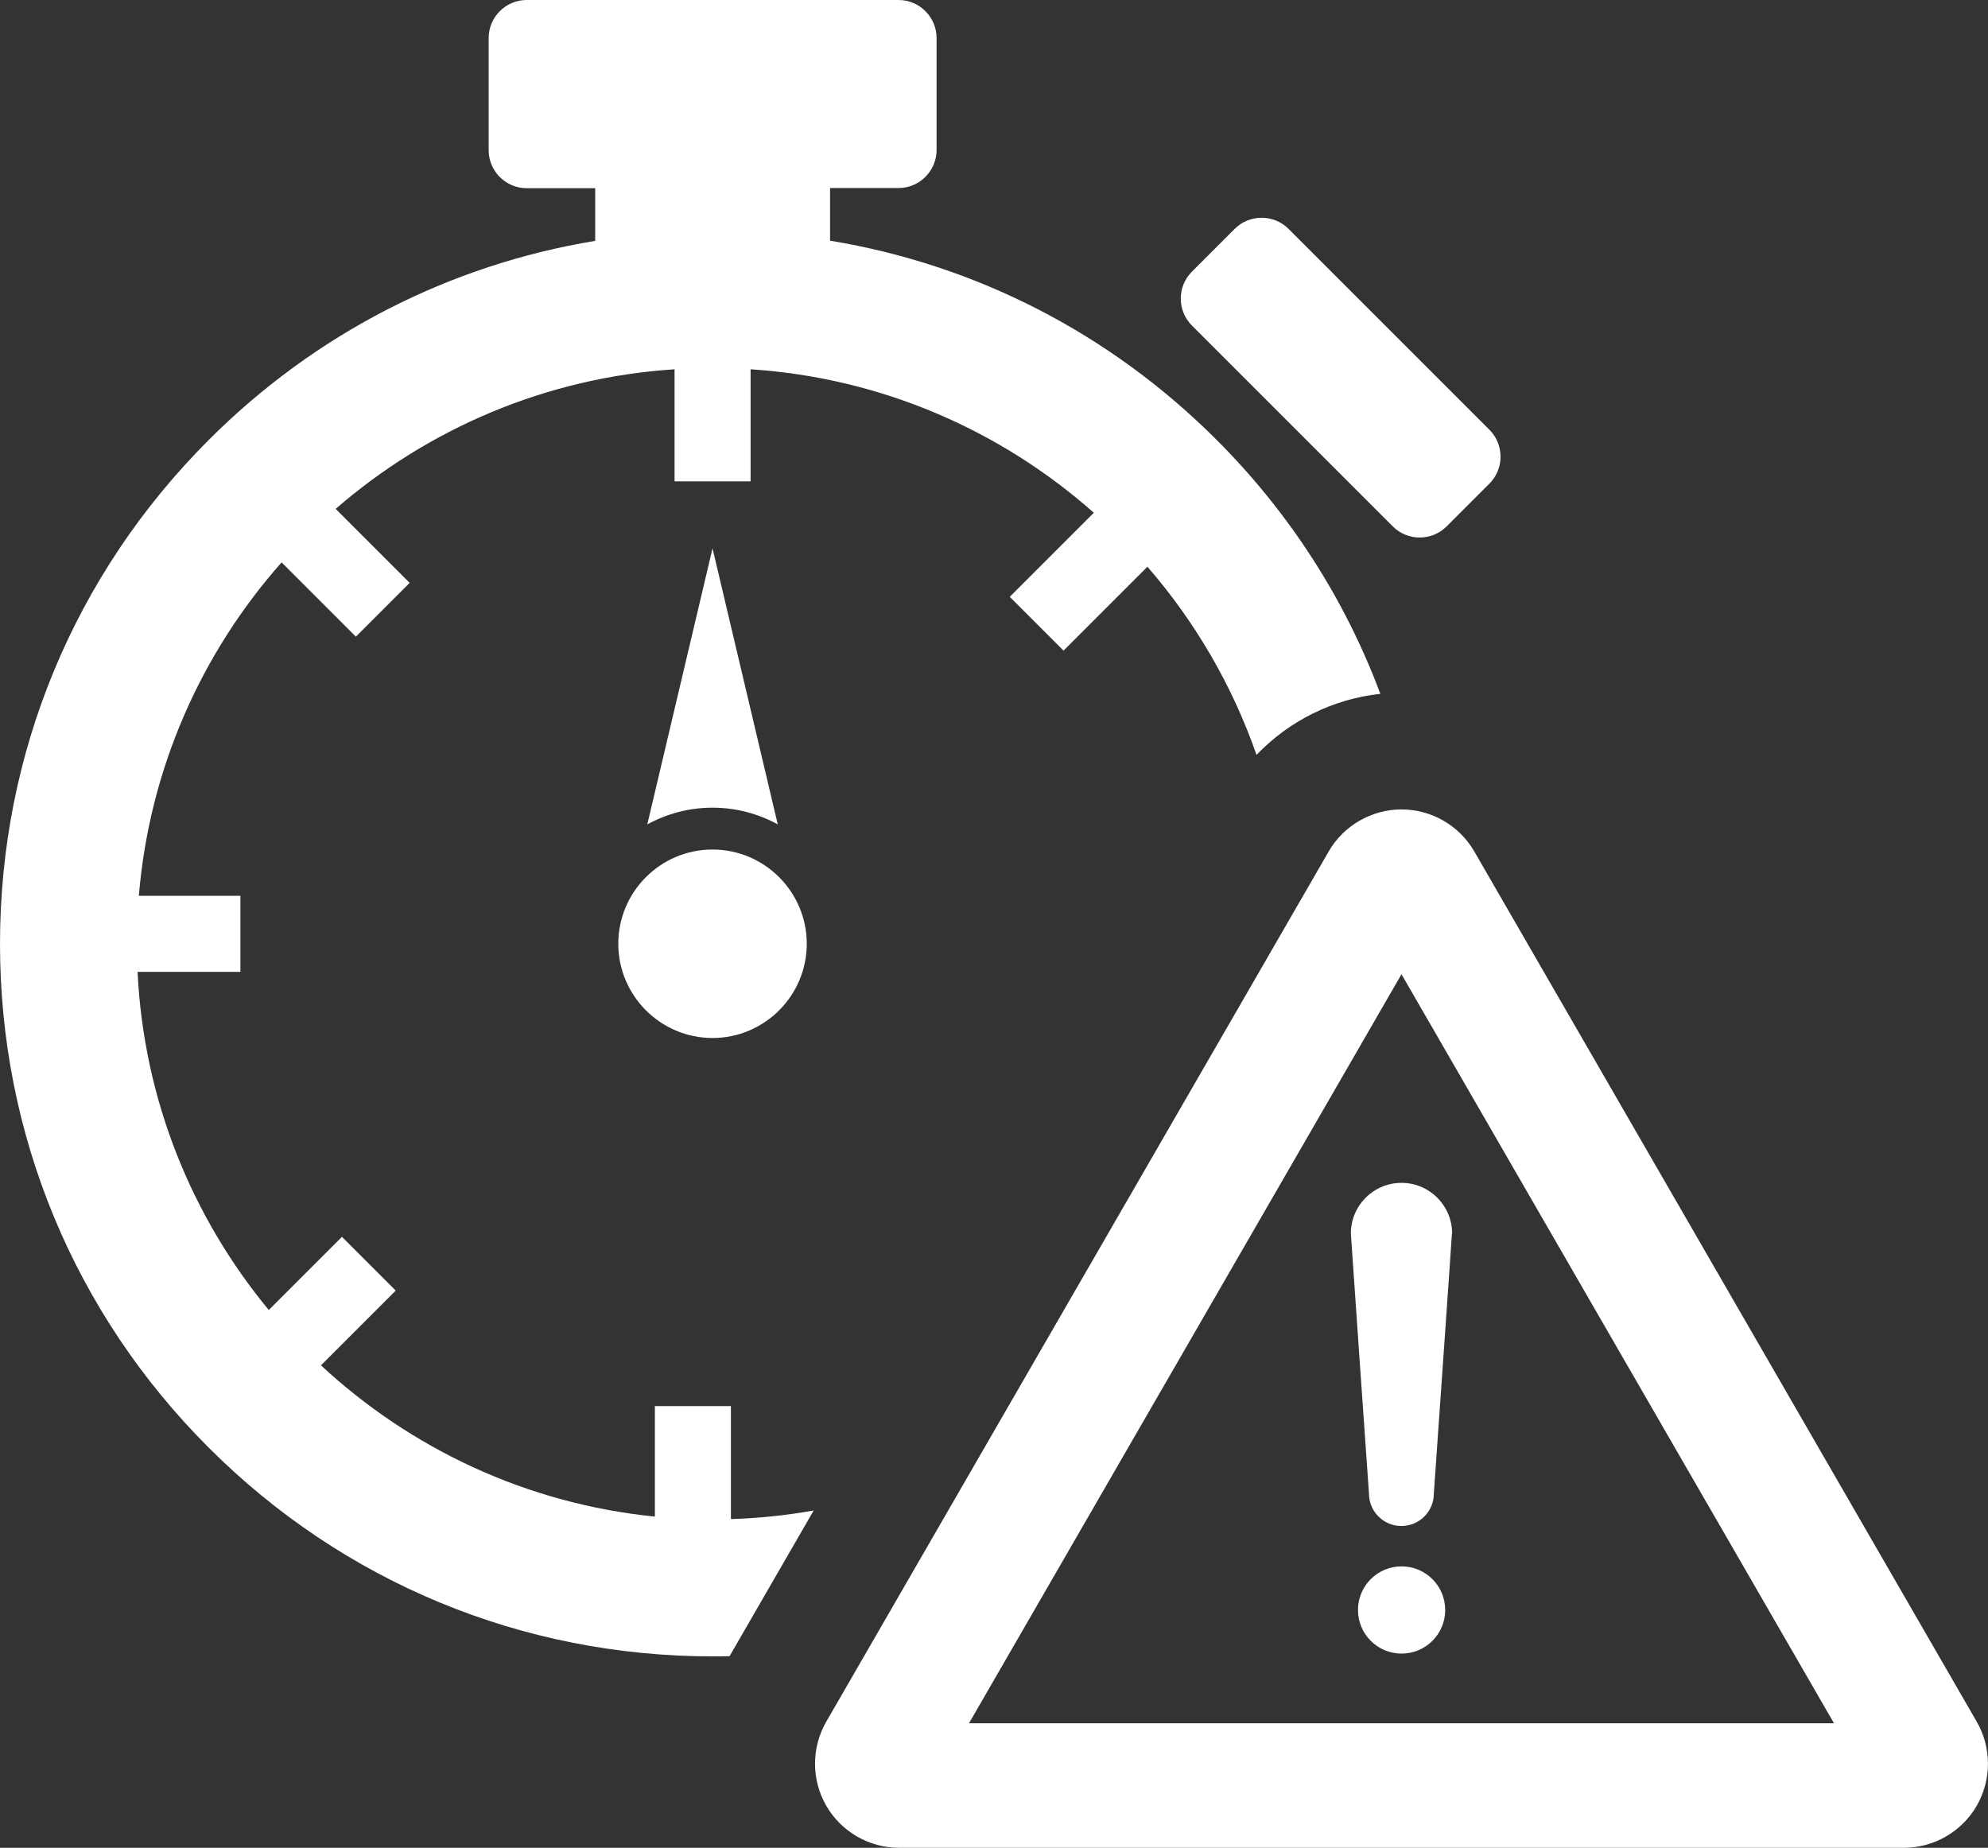
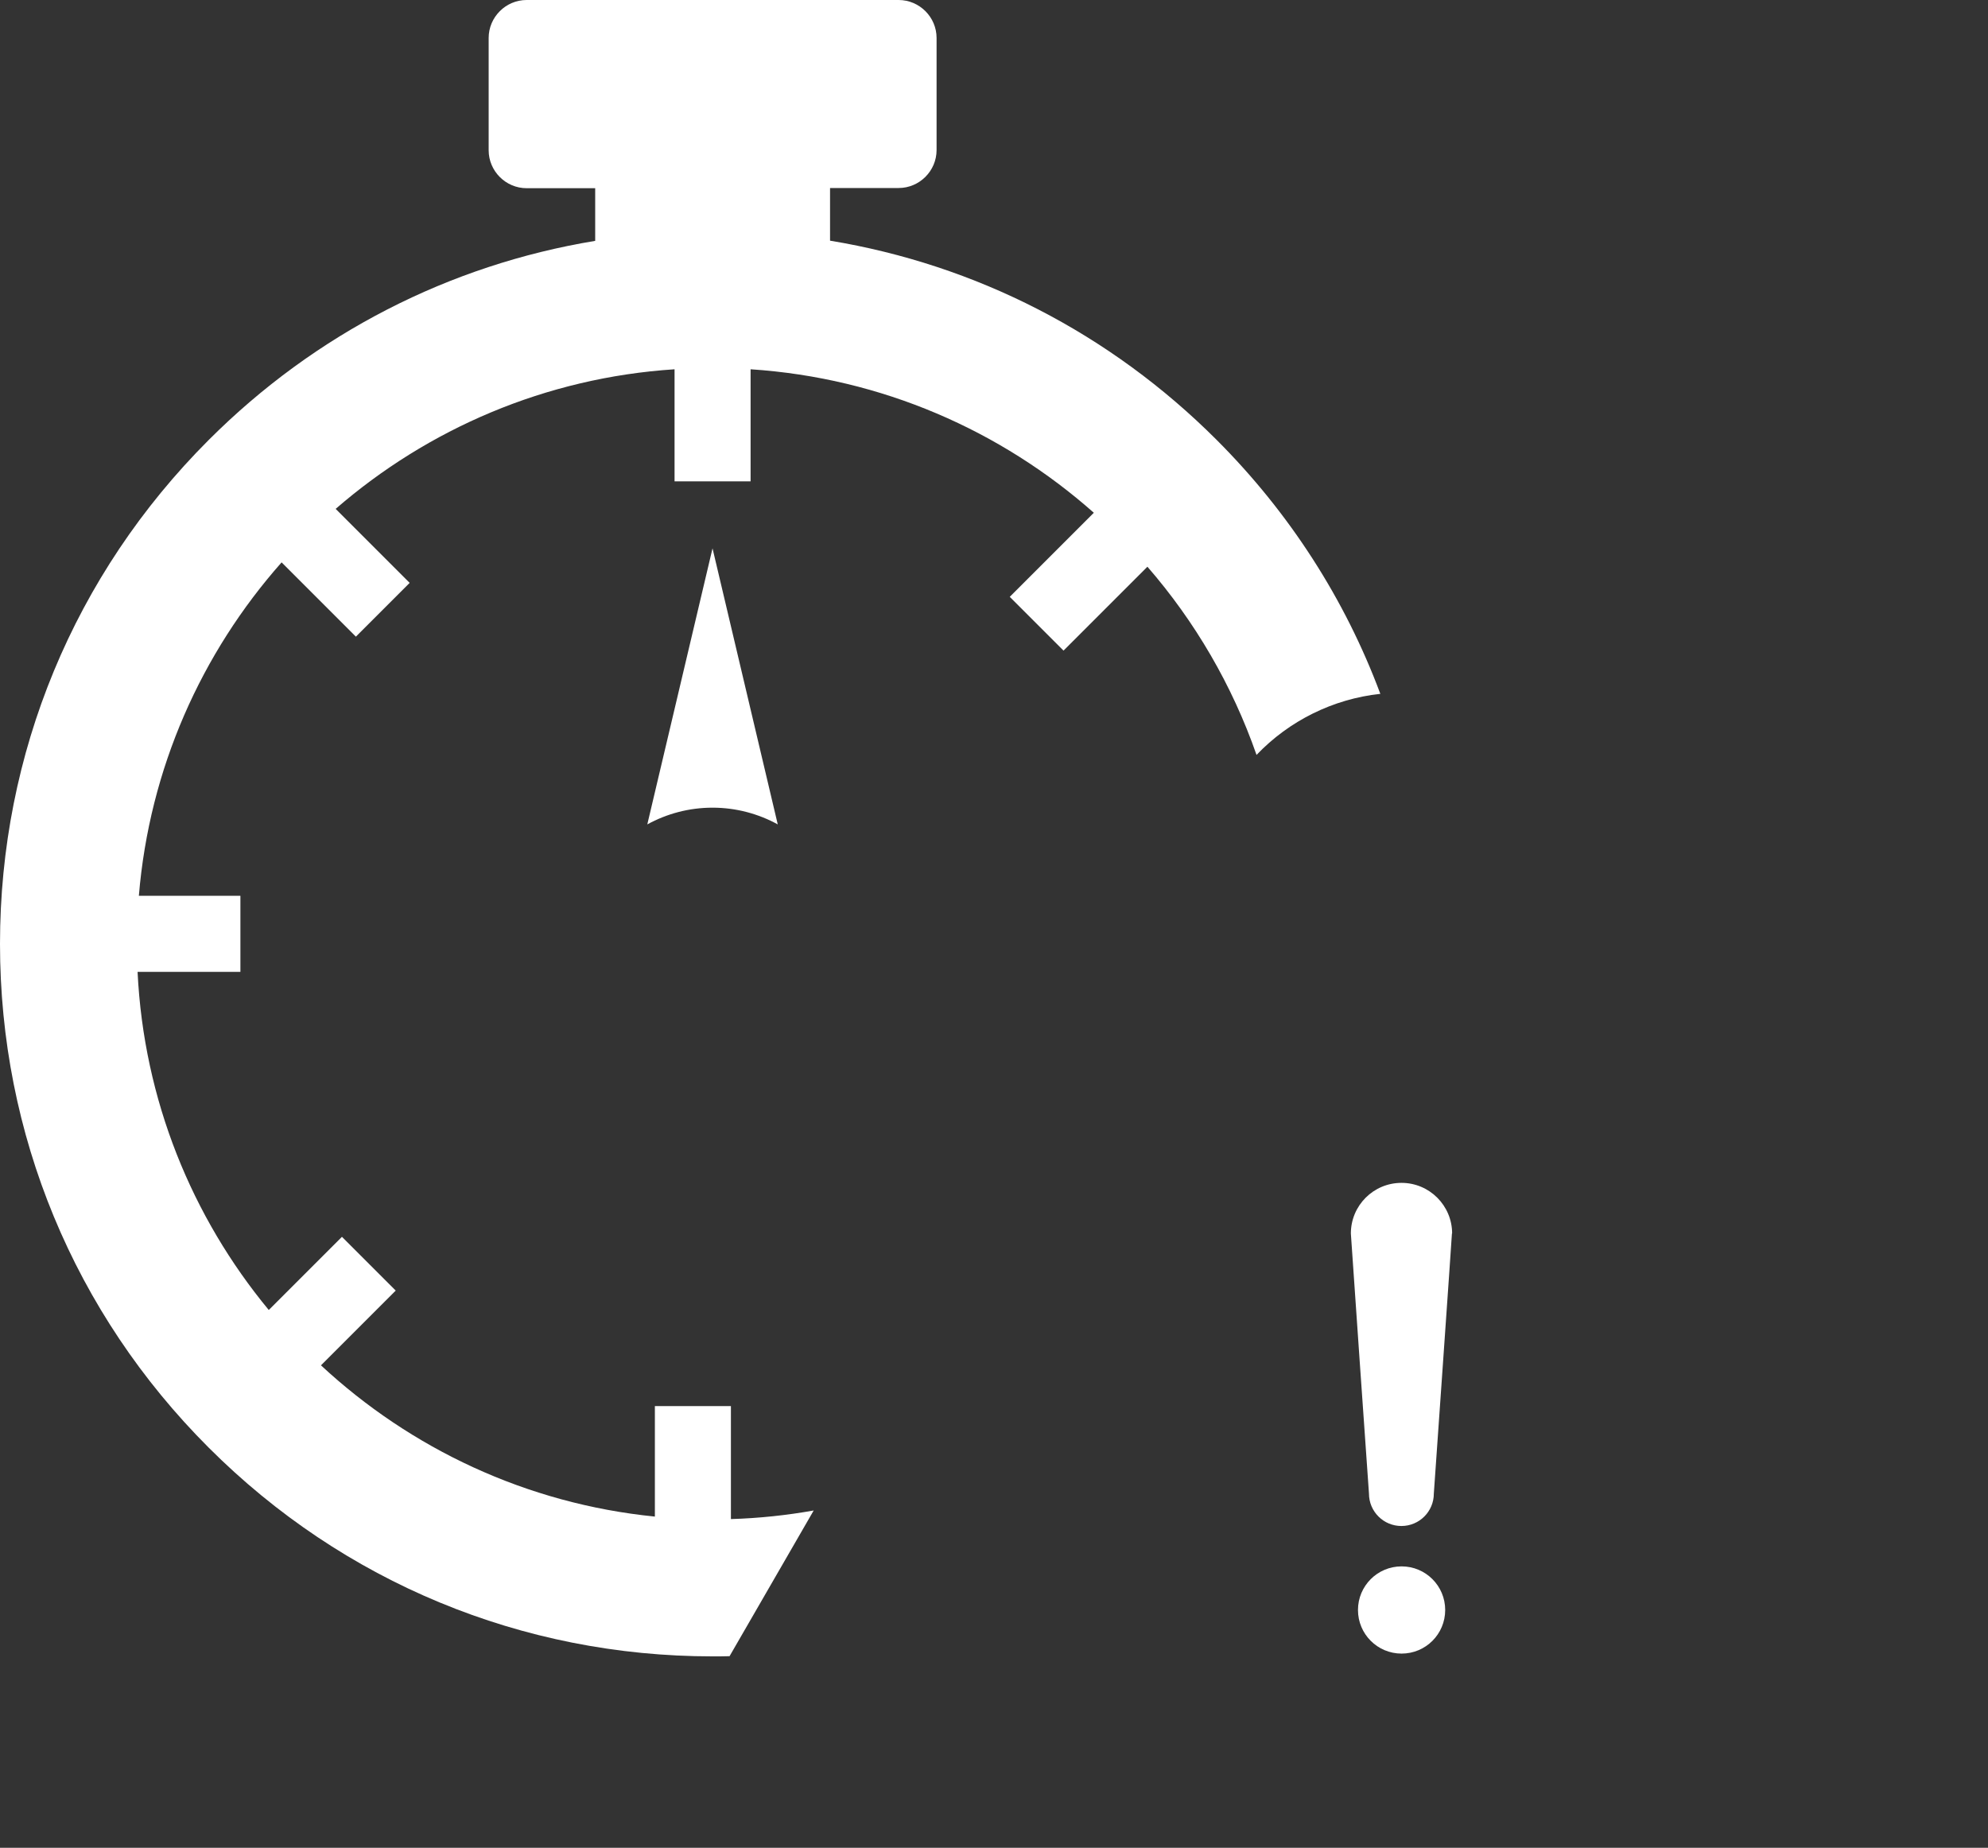
<svg xmlns="http://www.w3.org/2000/svg" id="_レイヤー_2" viewBox="0 0 215.17 200">
  <rect x="0" y="0" width="215.17" height="200" fill="#333333" stroke="none" />
  <g id="contents">
    <g>
-       <path d="M161.21,46.52l-21.75-21.75c-1.6-1.6-4.22-1.6-5.82,0l-4.64,4.64c-1.6,1.6-1.6,4.22,0,5.82l21.75,21.75c1.6,1.6,4.22,1.6,5.82,0l4.64-4.64c1.6-1.6,1.6-4.22,0-5.82Z" style="fill:#fff;" />
      <path d="M84.18,89.23l-7.06-29.88-7.06,29.88c2.1-1.15,4.51-1.81,7.06-1.81s4.96,.66,7.06,1.81Z" style="fill:#fff;" />
-       <path d="M77.12,91.95c-5.63,0-10.2,4.58-10.2,10.2s4.58,10.2,10.2,10.2,10.2-4.58,10.2-10.2-4.58-10.2-10.2-10.2Z" style="fill:#fff;" />
      <path d="M78.97,179.25l9.1-15.76c-2.92,.52-5.92,.84-8.96,.93v-12.23h-8.23v11.96c-13.89-1.39-26.44-7.36-36.14-16.37l8.09-8.09-5.82-5.82-7.92,7.92c-8.31-10.05-13.53-22.73-14.2-36.6h11.13v-8.23H15.03c1.14-13.78,6.78-26.3,15.45-36.09l8.04,8.04,5.82-5.82-8.01-8.01c9.97-8.65,22.7-14.2,36.68-15.11v12.13h8.23v-12.13c14.2,.93,27.11,6.64,37.15,15.53l-9.1,9.1,5.82,5.82,9.08-9.08c5.14,5.92,9.18,12.82,11.81,20.37,3.52-3.69,8.28-6.06,13.4-6.61-3.81-10.21-9.8-19.57-17.73-27.5-11.53-11.53-26.06-18.95-41.83-21.55v-5.7h7.42c2.26,0,4.11-1.85,4.11-4.11V4.11c0-2.26-1.85-4.11-4.11-4.11H57c-2.26,0-4.11,1.85-4.11,4.11v12.15c0,2.26,1.85,4.11,4.11,4.11h7.42v5.7c-15.77,2.6-30.3,10.02-41.83,21.55C8.02,62.19,0,81.56,0,102.16s8.02,39.97,22.59,54.53c14.57,14.57,33.93,22.59,54.53,22.59,.62,0,1.23,0,1.85-.02Z" style="fill:#fff;" />
-       <path d="M97.31,200c-3.24,0-6.26-1.74-7.88-4.55-1.62-2.81-1.62-6.3,0-9.1l54.38-94.19c1.62-2.81,4.64-4.55,7.88-4.55s6.26,1.74,7.88,4.55l54.38,94.19c1.62,2.81,1.62,6.29,0,9.1-1.62,2.81-4.64,4.55-7.88,4.55H97.31Zm7.58-13.48h93.61l-46.81-81.07-46.81,81.07Z" style="fill:#fff;" />
      <g>
        <path d="M156.42,174.26c0,2.61-2.11,4.72-4.72,4.72s-4.72-2.11-4.72-4.72,2.11-4.72,4.72-4.72,4.72,2.11,4.72,4.72Z" style="fill:#fff;" />
        <path d="M157.17,133.51c0-3.02-2.45-5.48-5.48-5.48s-5.48,2.45-5.48,5.48c0,.24,1.96,28.15,1.96,28.15,0,1.94,1.57,3.51,3.51,3.51s3.51-1.57,3.51-3.51c0,0,1.96-27.9,1.96-28.15Z" style="fill:#fff;" />
      </g>
    </g>
  </g>
</svg>